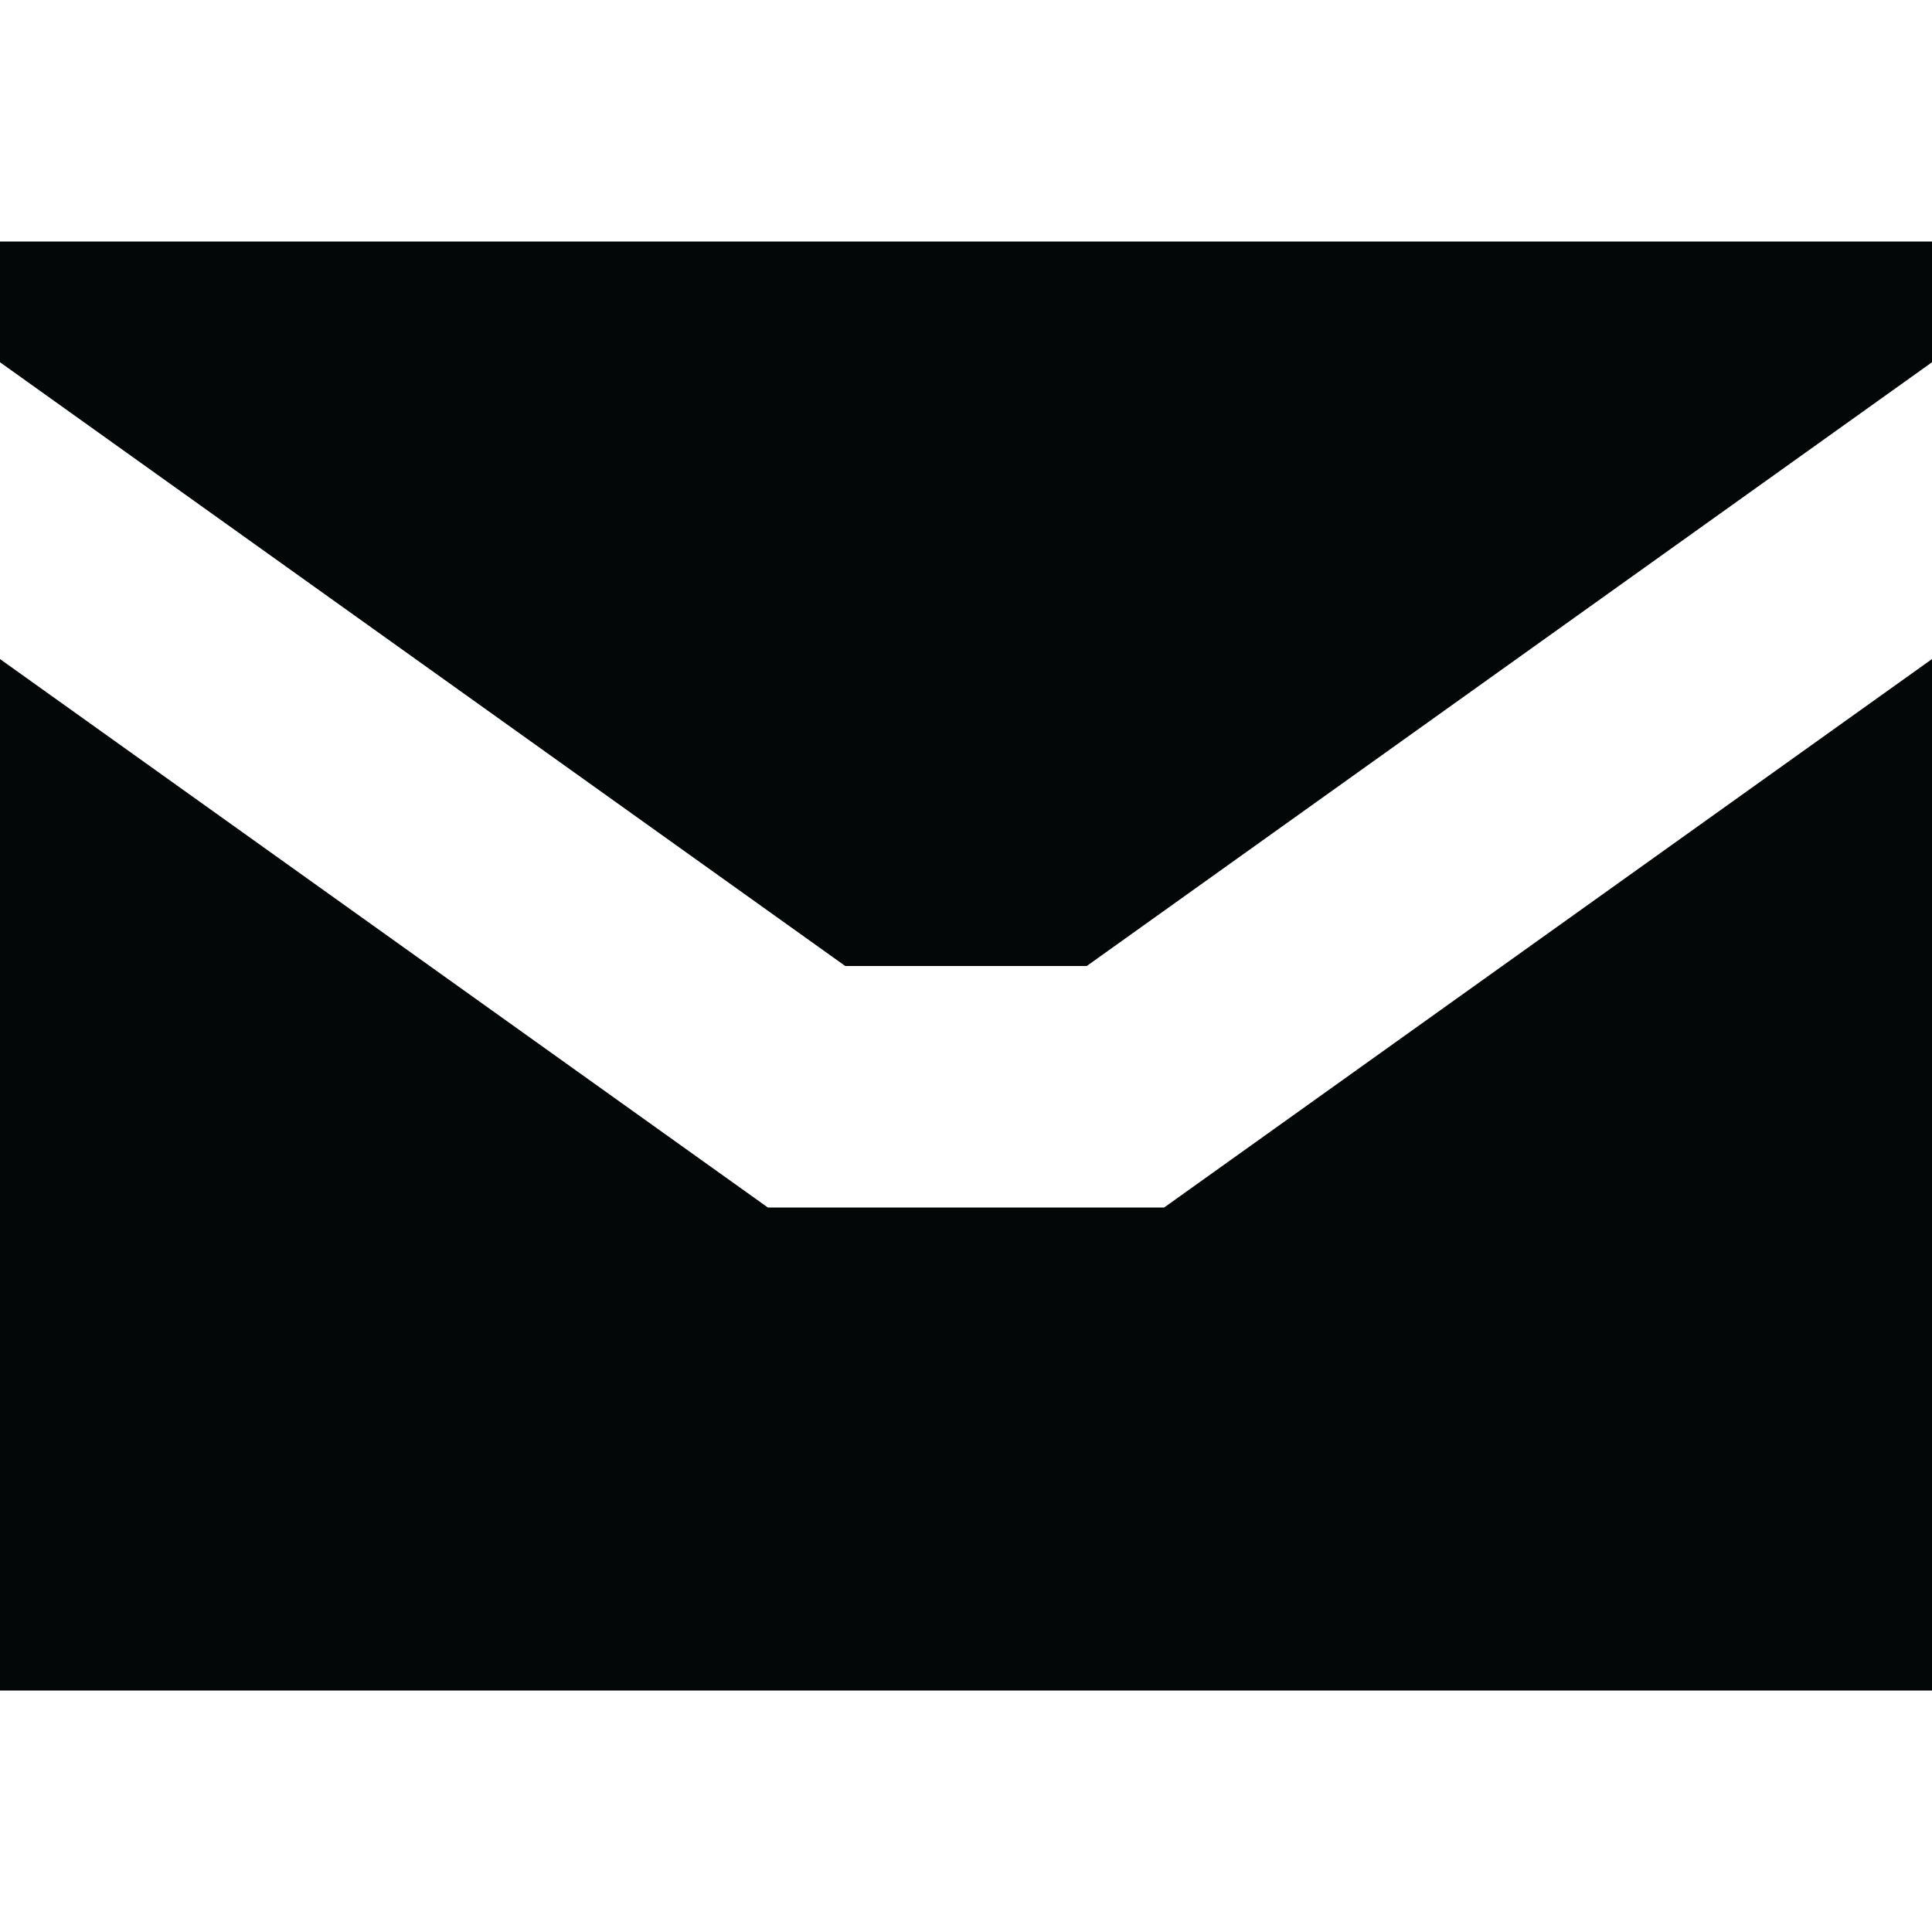
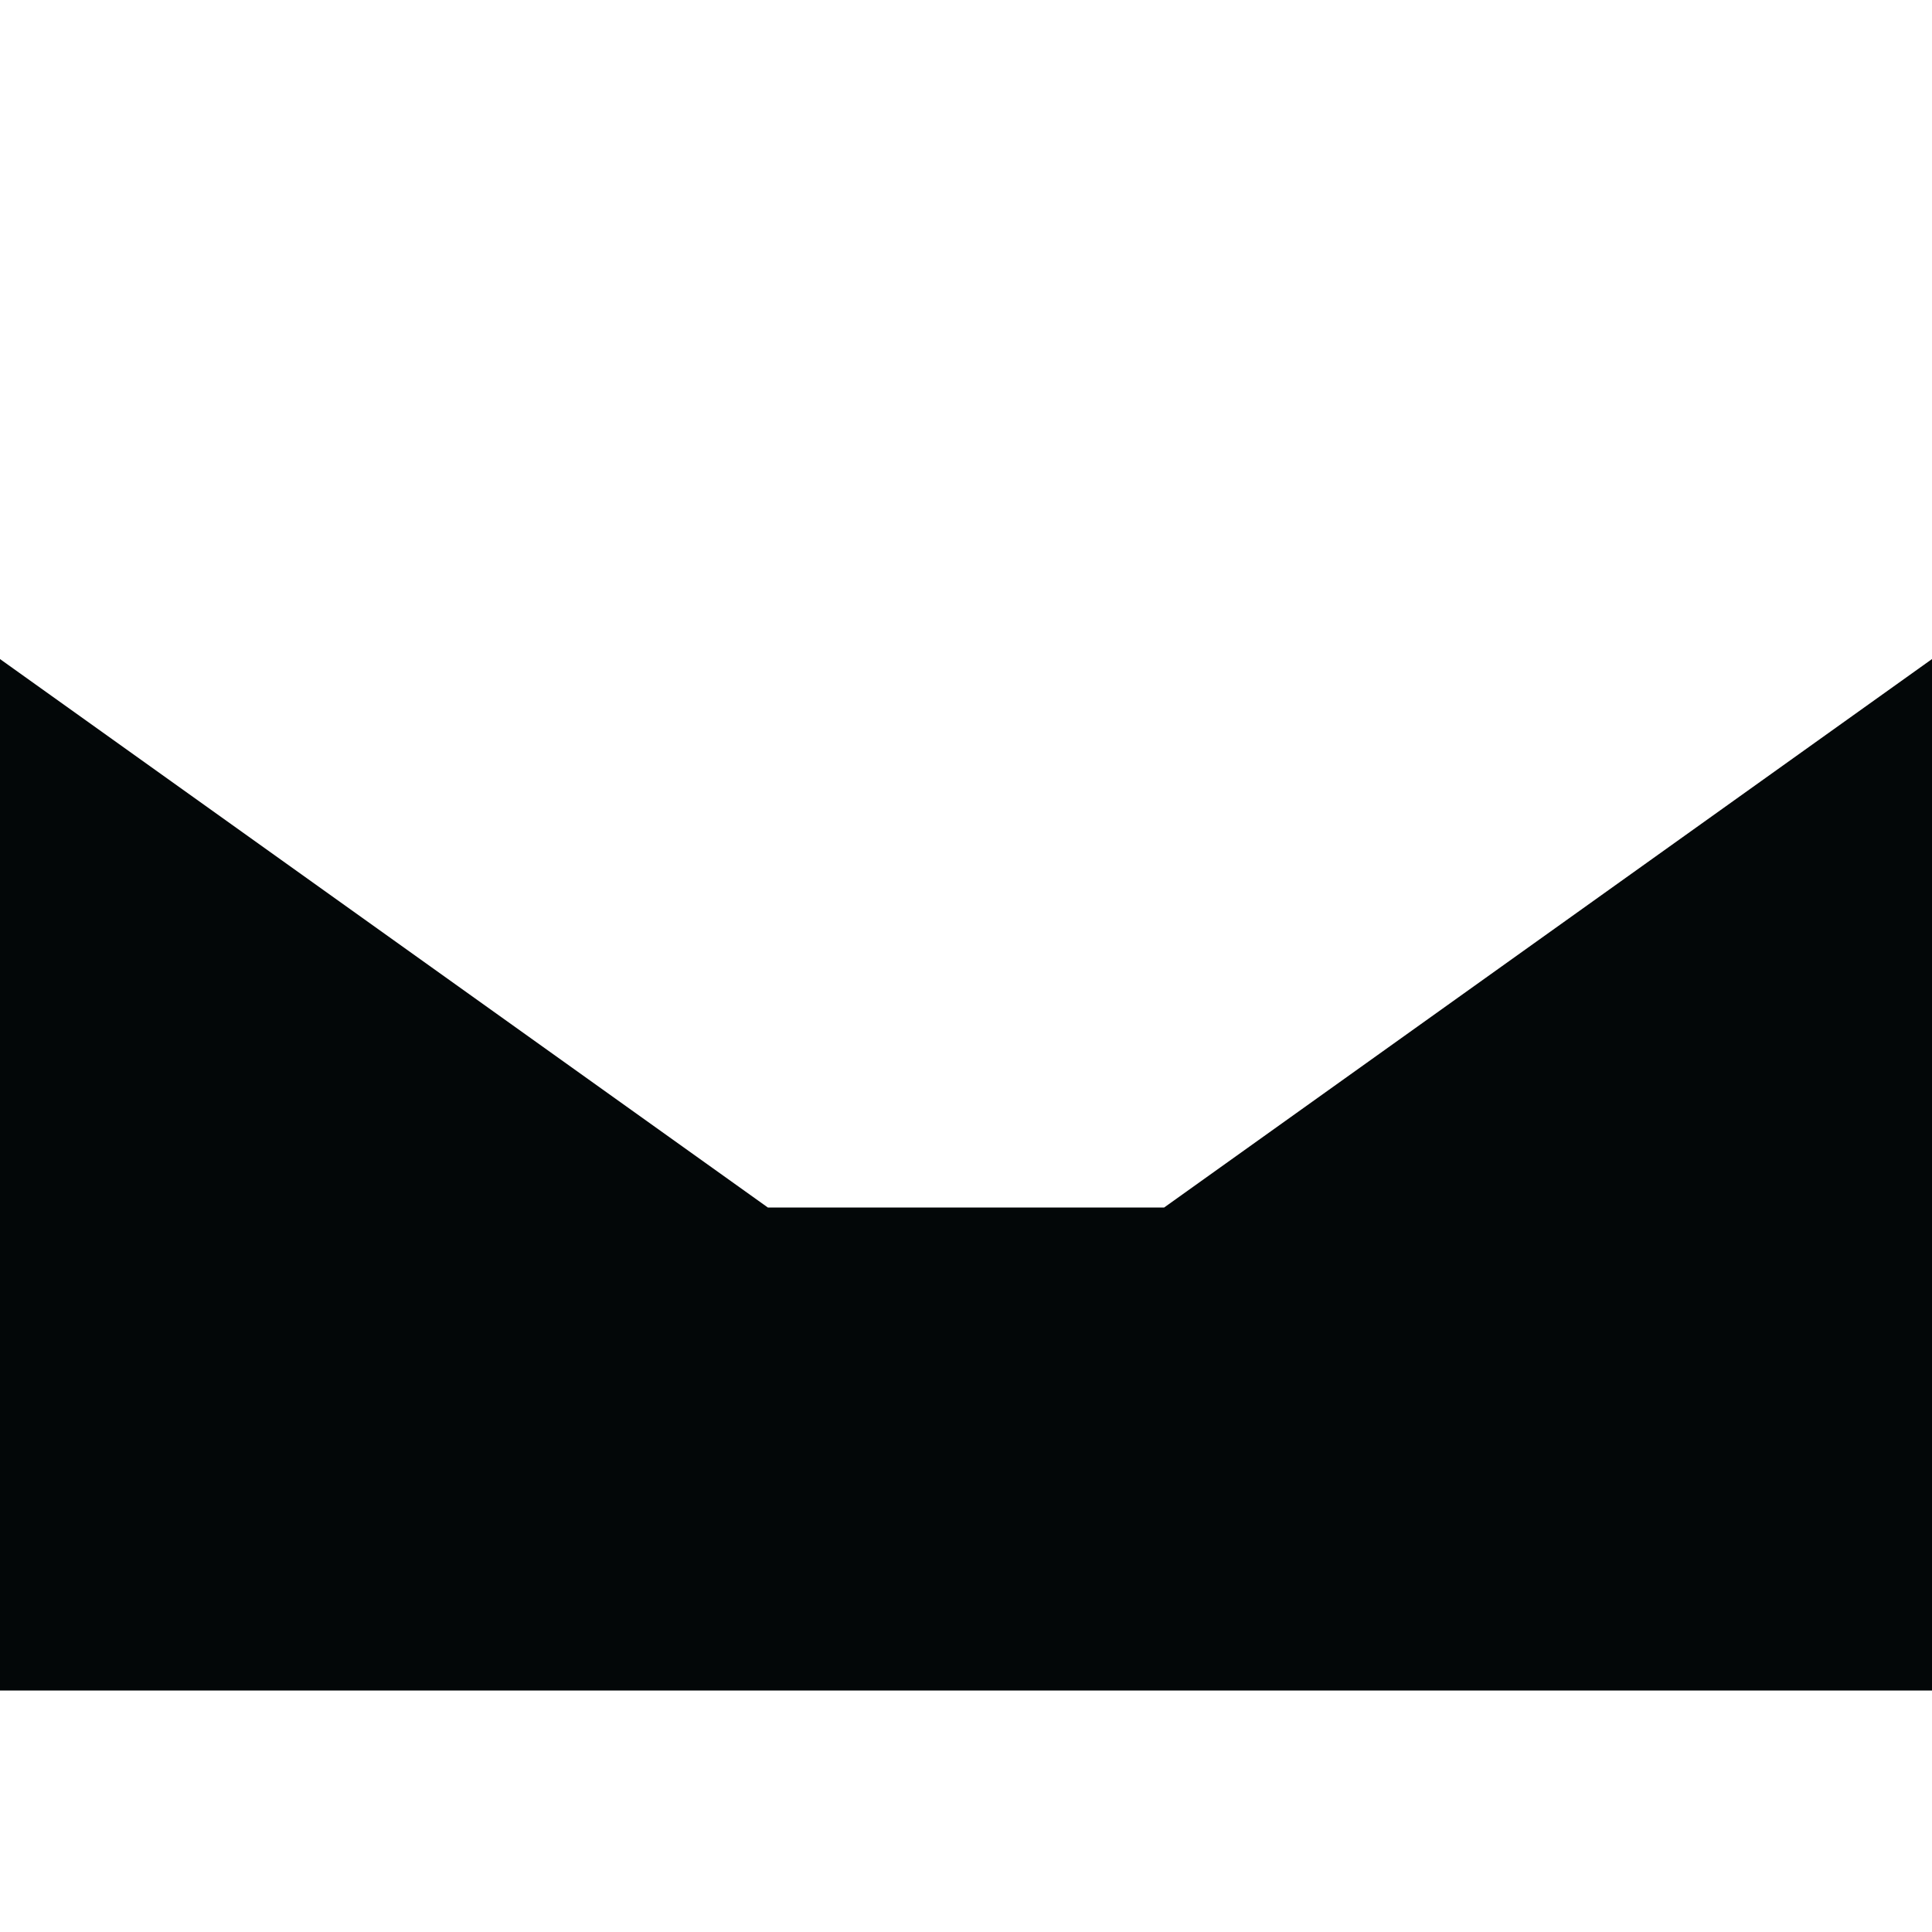
<svg xmlns="http://www.w3.org/2000/svg" width="16" height="16" viewBox="0 0 16 16" fill="none">
  <path d="M0 5.458V14H16V5.458L9.641 10H6.359L0 5.458Z" fill="#030708" />
-   <path d="M16 3V2H0V3L7 8H9L16 3Z" fill="#030708" />
</svg>